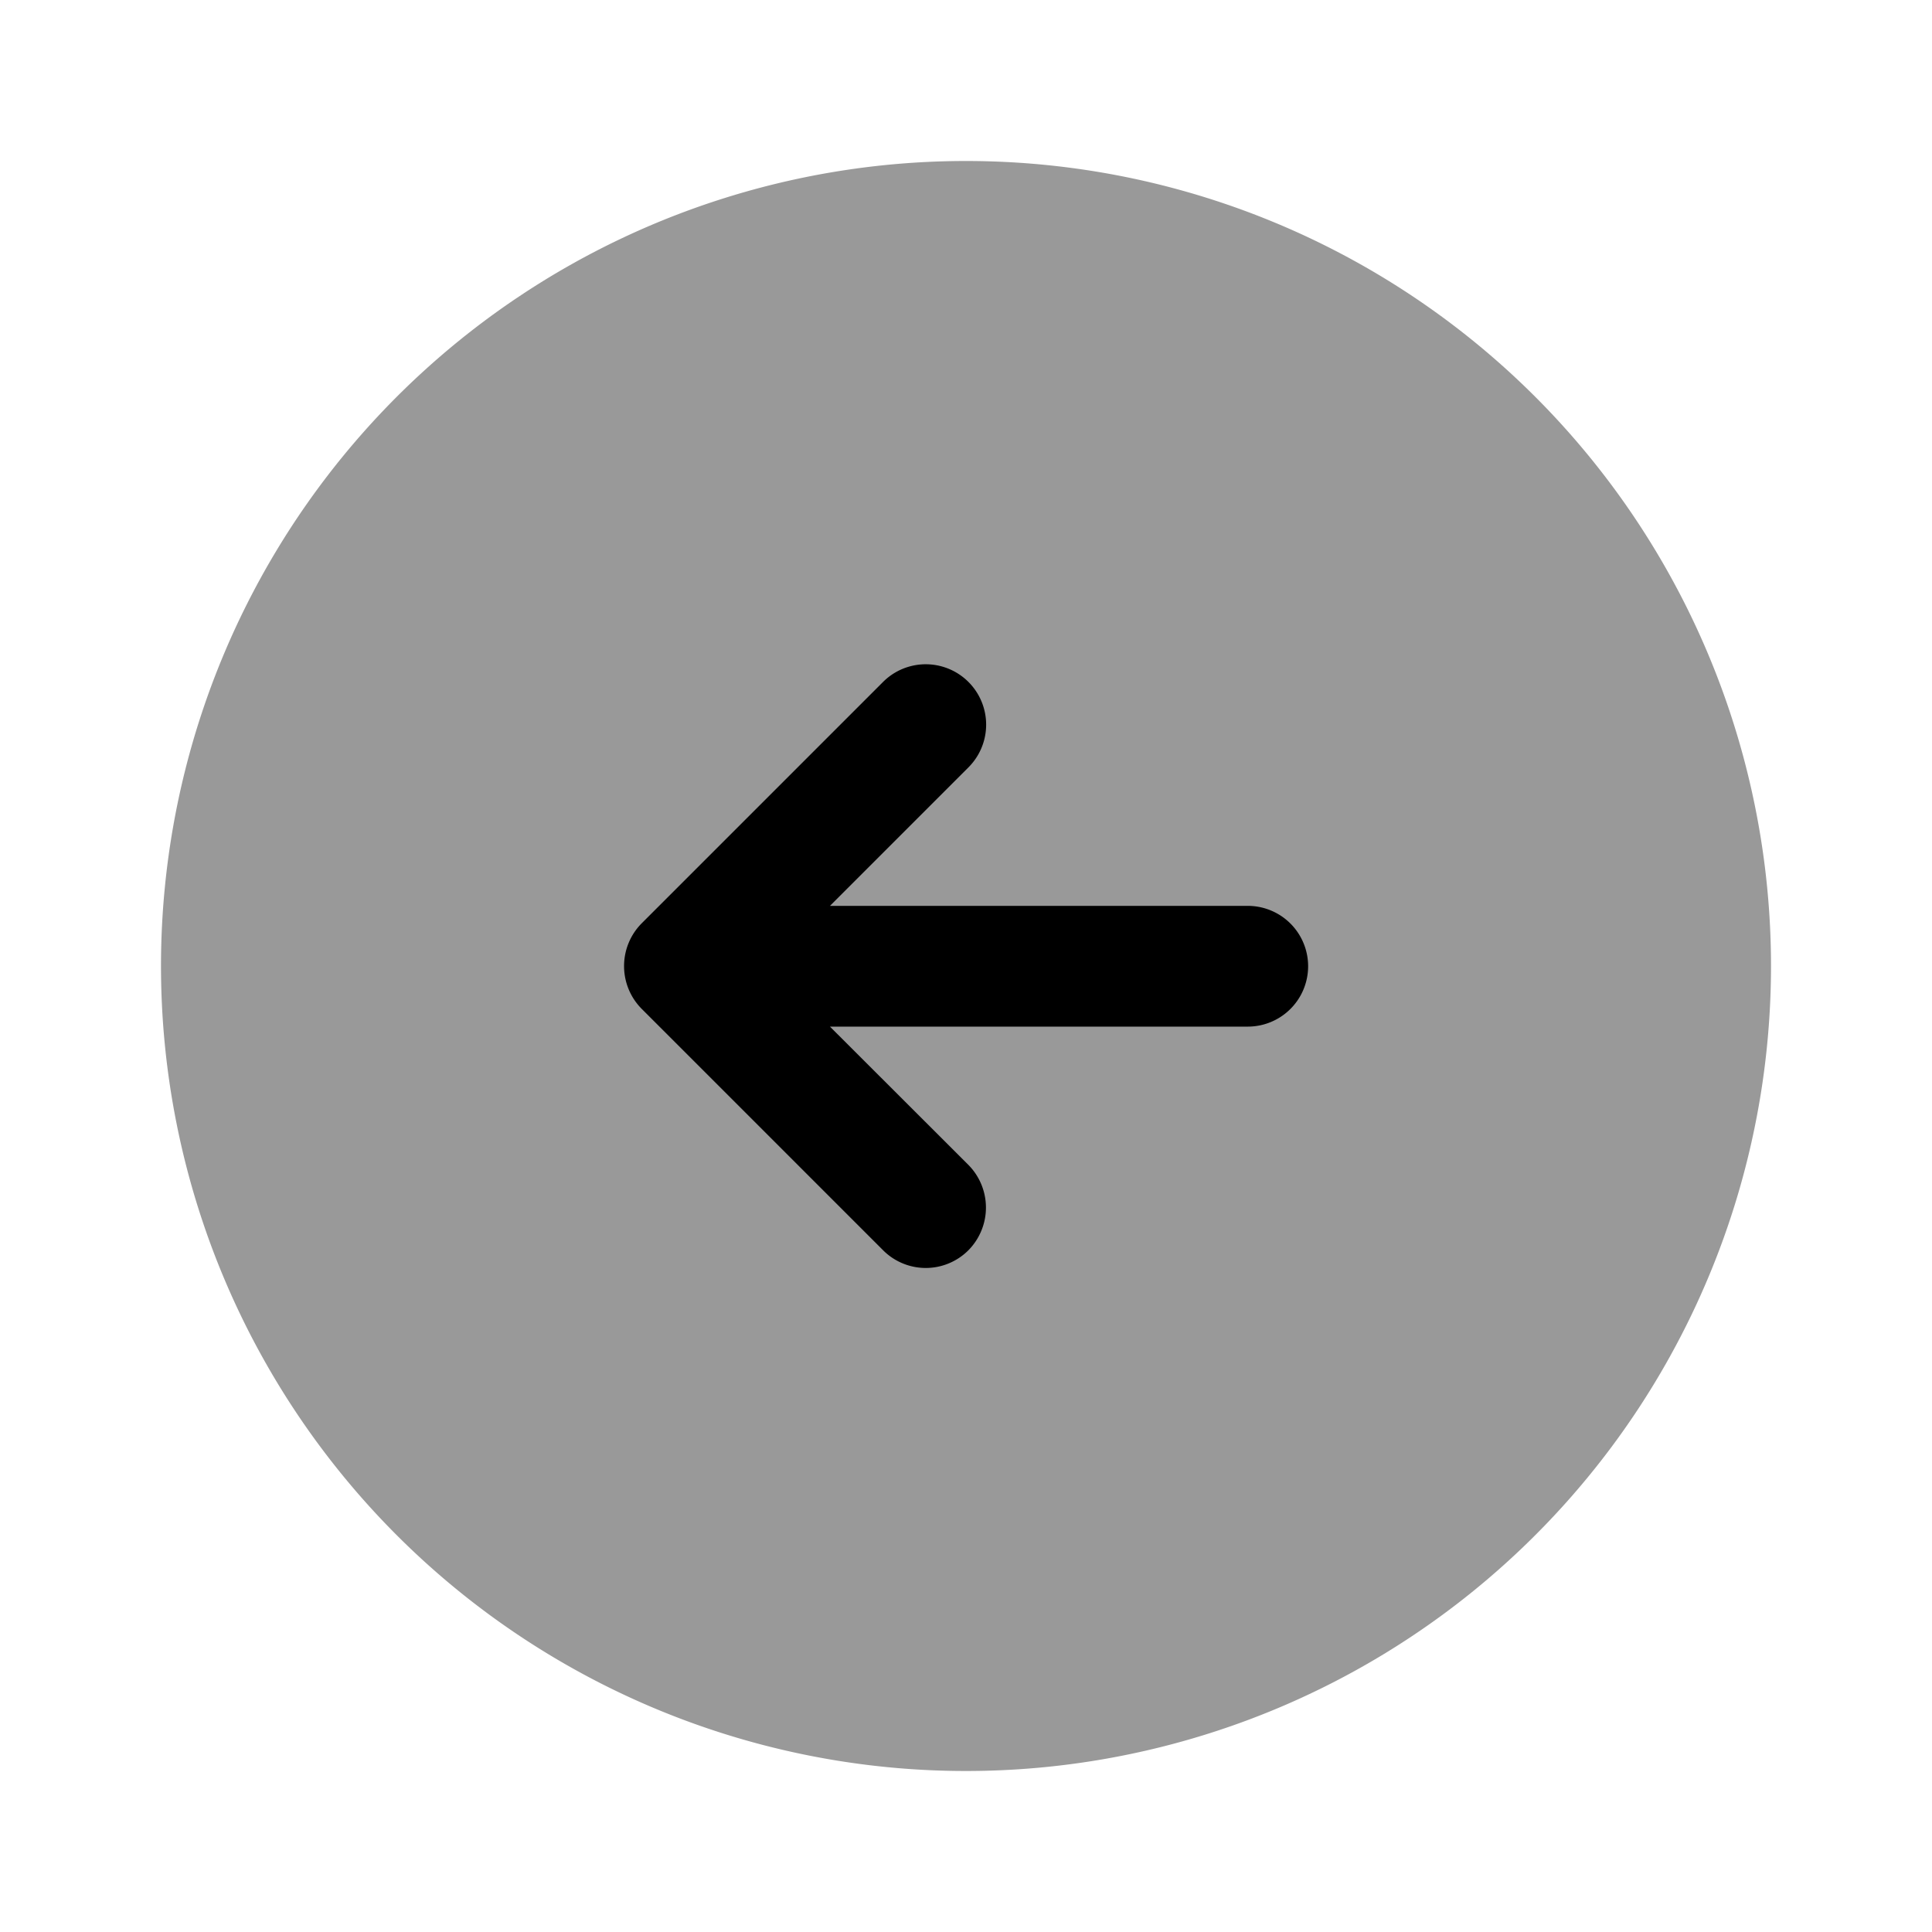
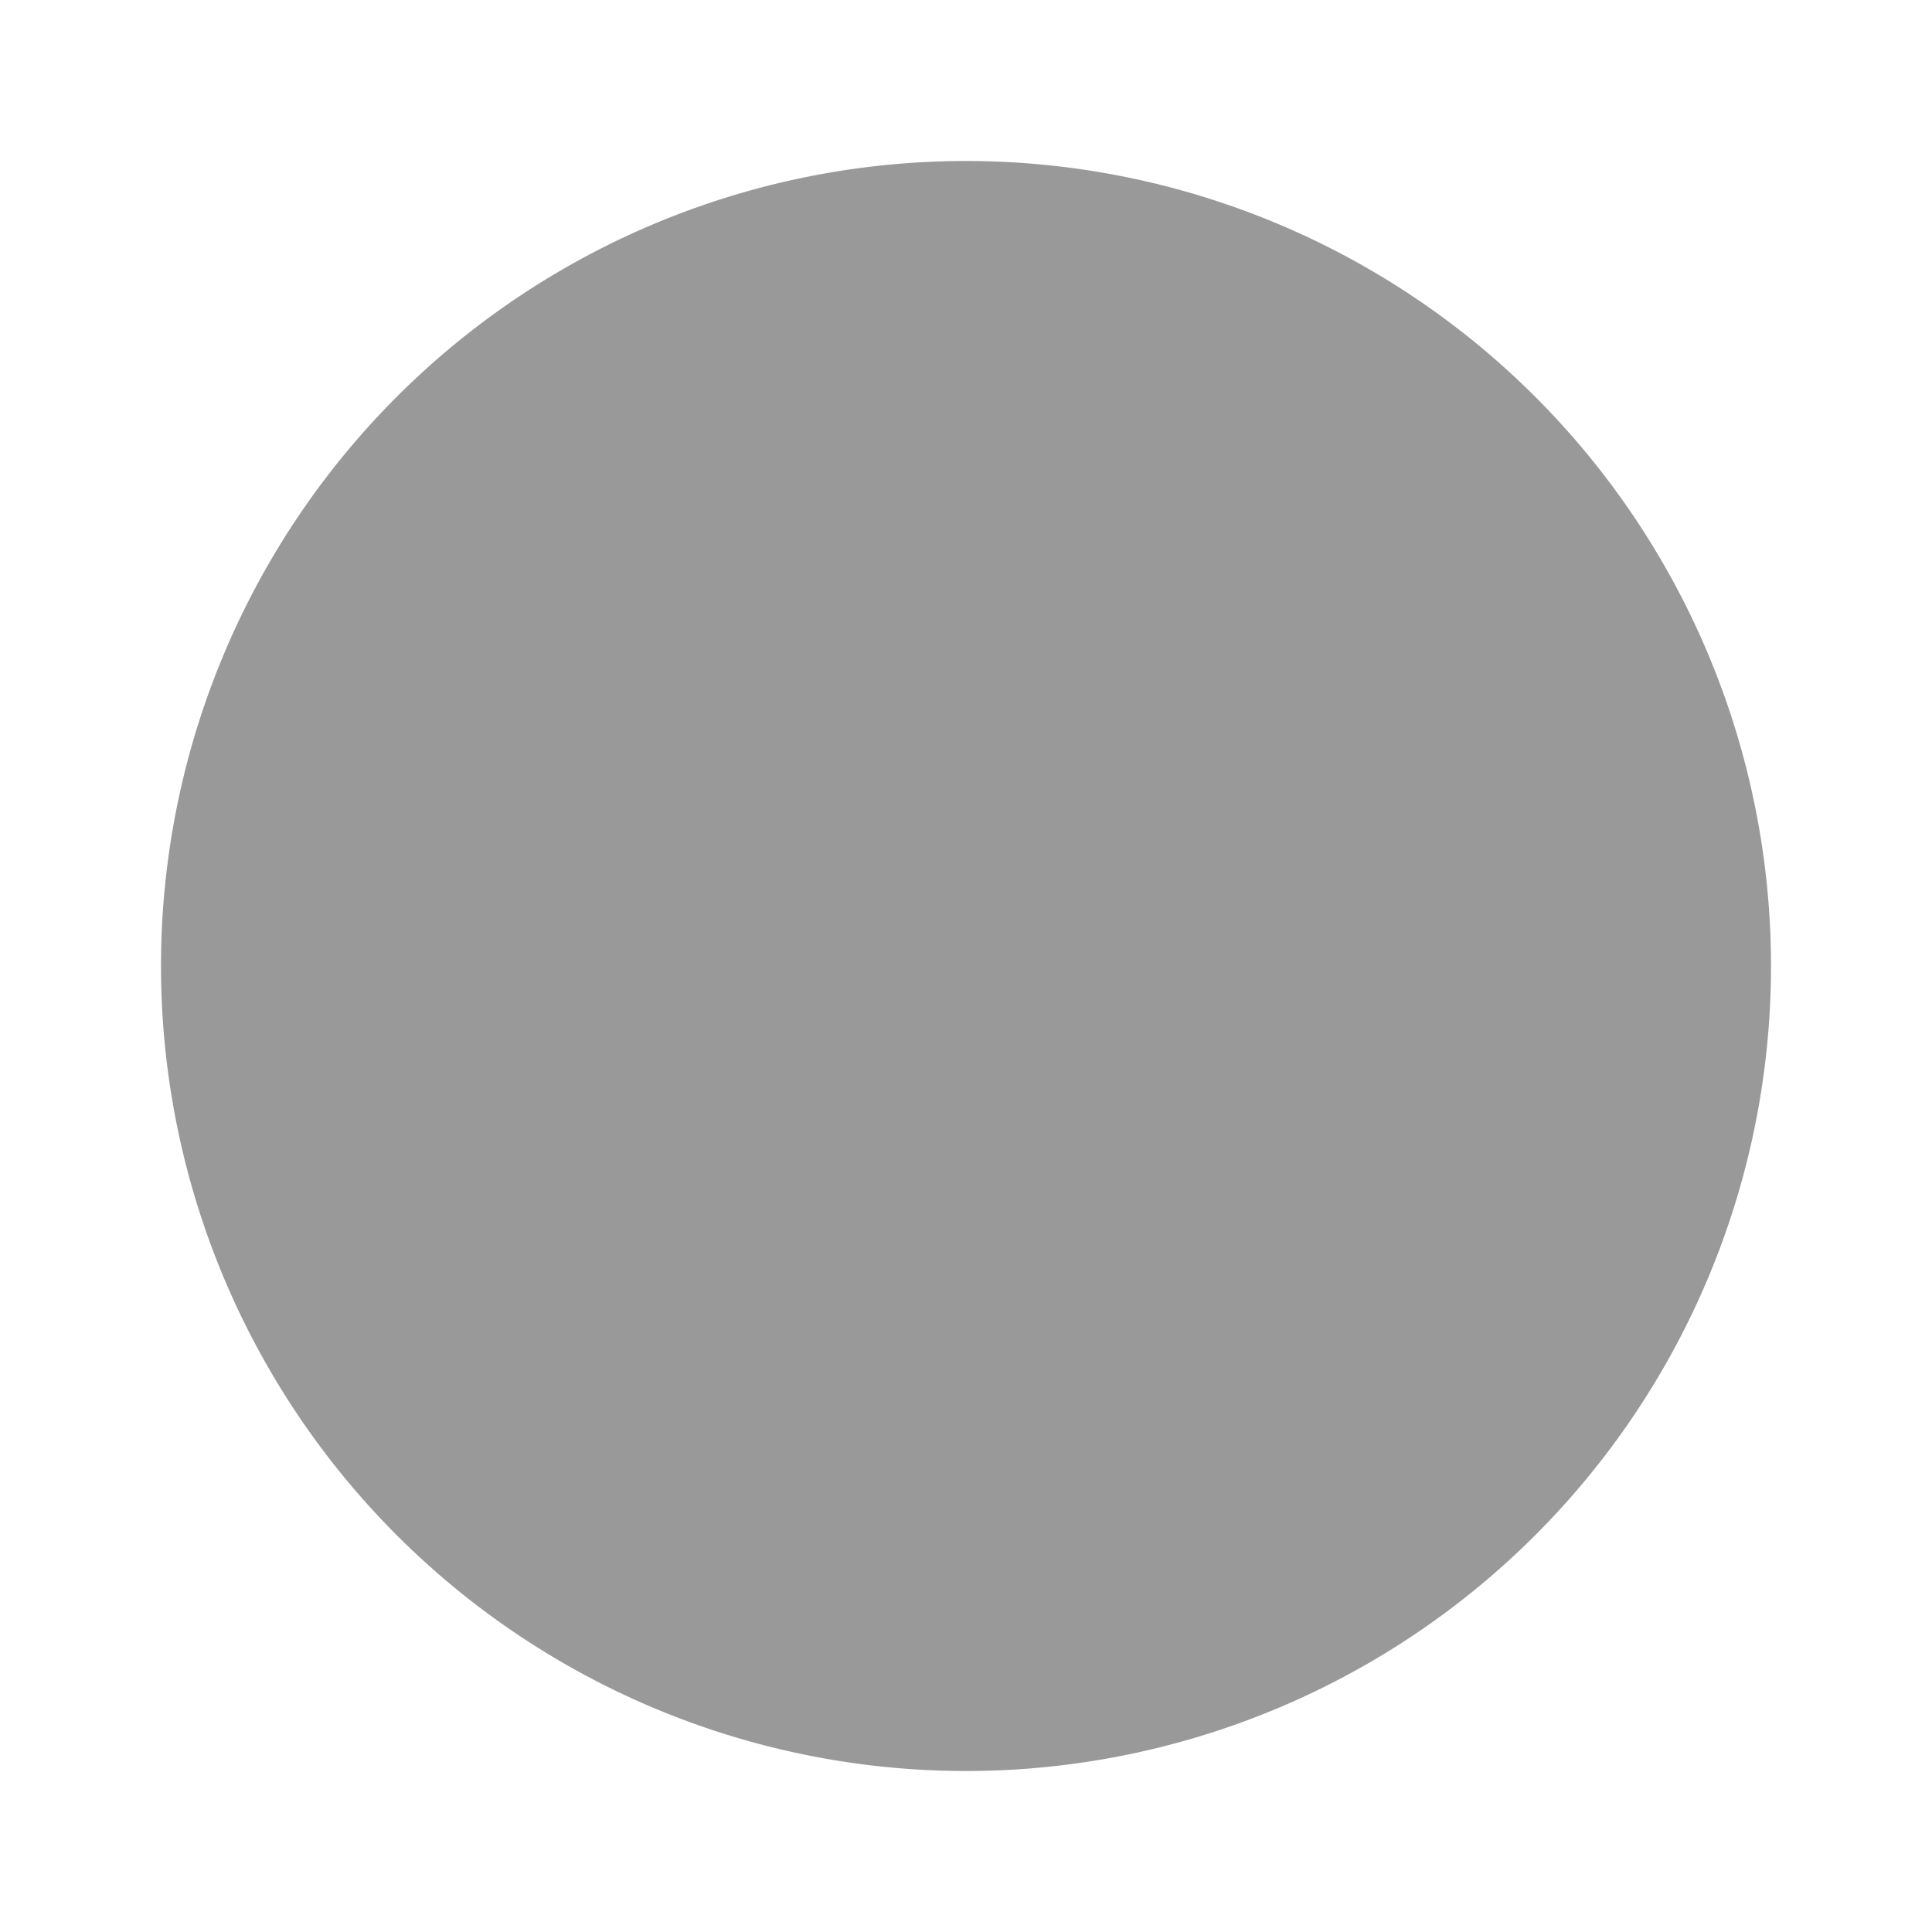
<svg xmlns="http://www.w3.org/2000/svg" id="arrow-left_bulk" data-name="arrow-left/bulk" width="24" height="24" viewBox="0 0 24 24">
  <g id="vuesax_bulk_arrow-left" data-name="vuesax/bulk/arrow-left">
    <g id="arrow-left">
      <path id="Vector" d="M20,10A10,10,0,1,1,10,0,10,10,0,0,1,20,10Z" transform="translate(2 2)" opacity="0.4" />
-       <path id="Vector-2" data-name="Vector" d="M7.748,3H2.558l1.72-1.72A.75.75,0,0,0,3.218.218l-3,3a.754.754,0,0,0,0,1.06l3,3a.748.748,0,0,0,1.06,0,.754.754,0,0,0,0-1.06L2.558,4.5h5.19a.75.75,0,0,0,0-1.5Z" transform="translate(7.752 8.253)" />
-       <path id="Vector-3" data-name="Vector" d="M0,0H24V24H0Z" fill="none" opacity="0" />
    </g>
  </g>
</svg>